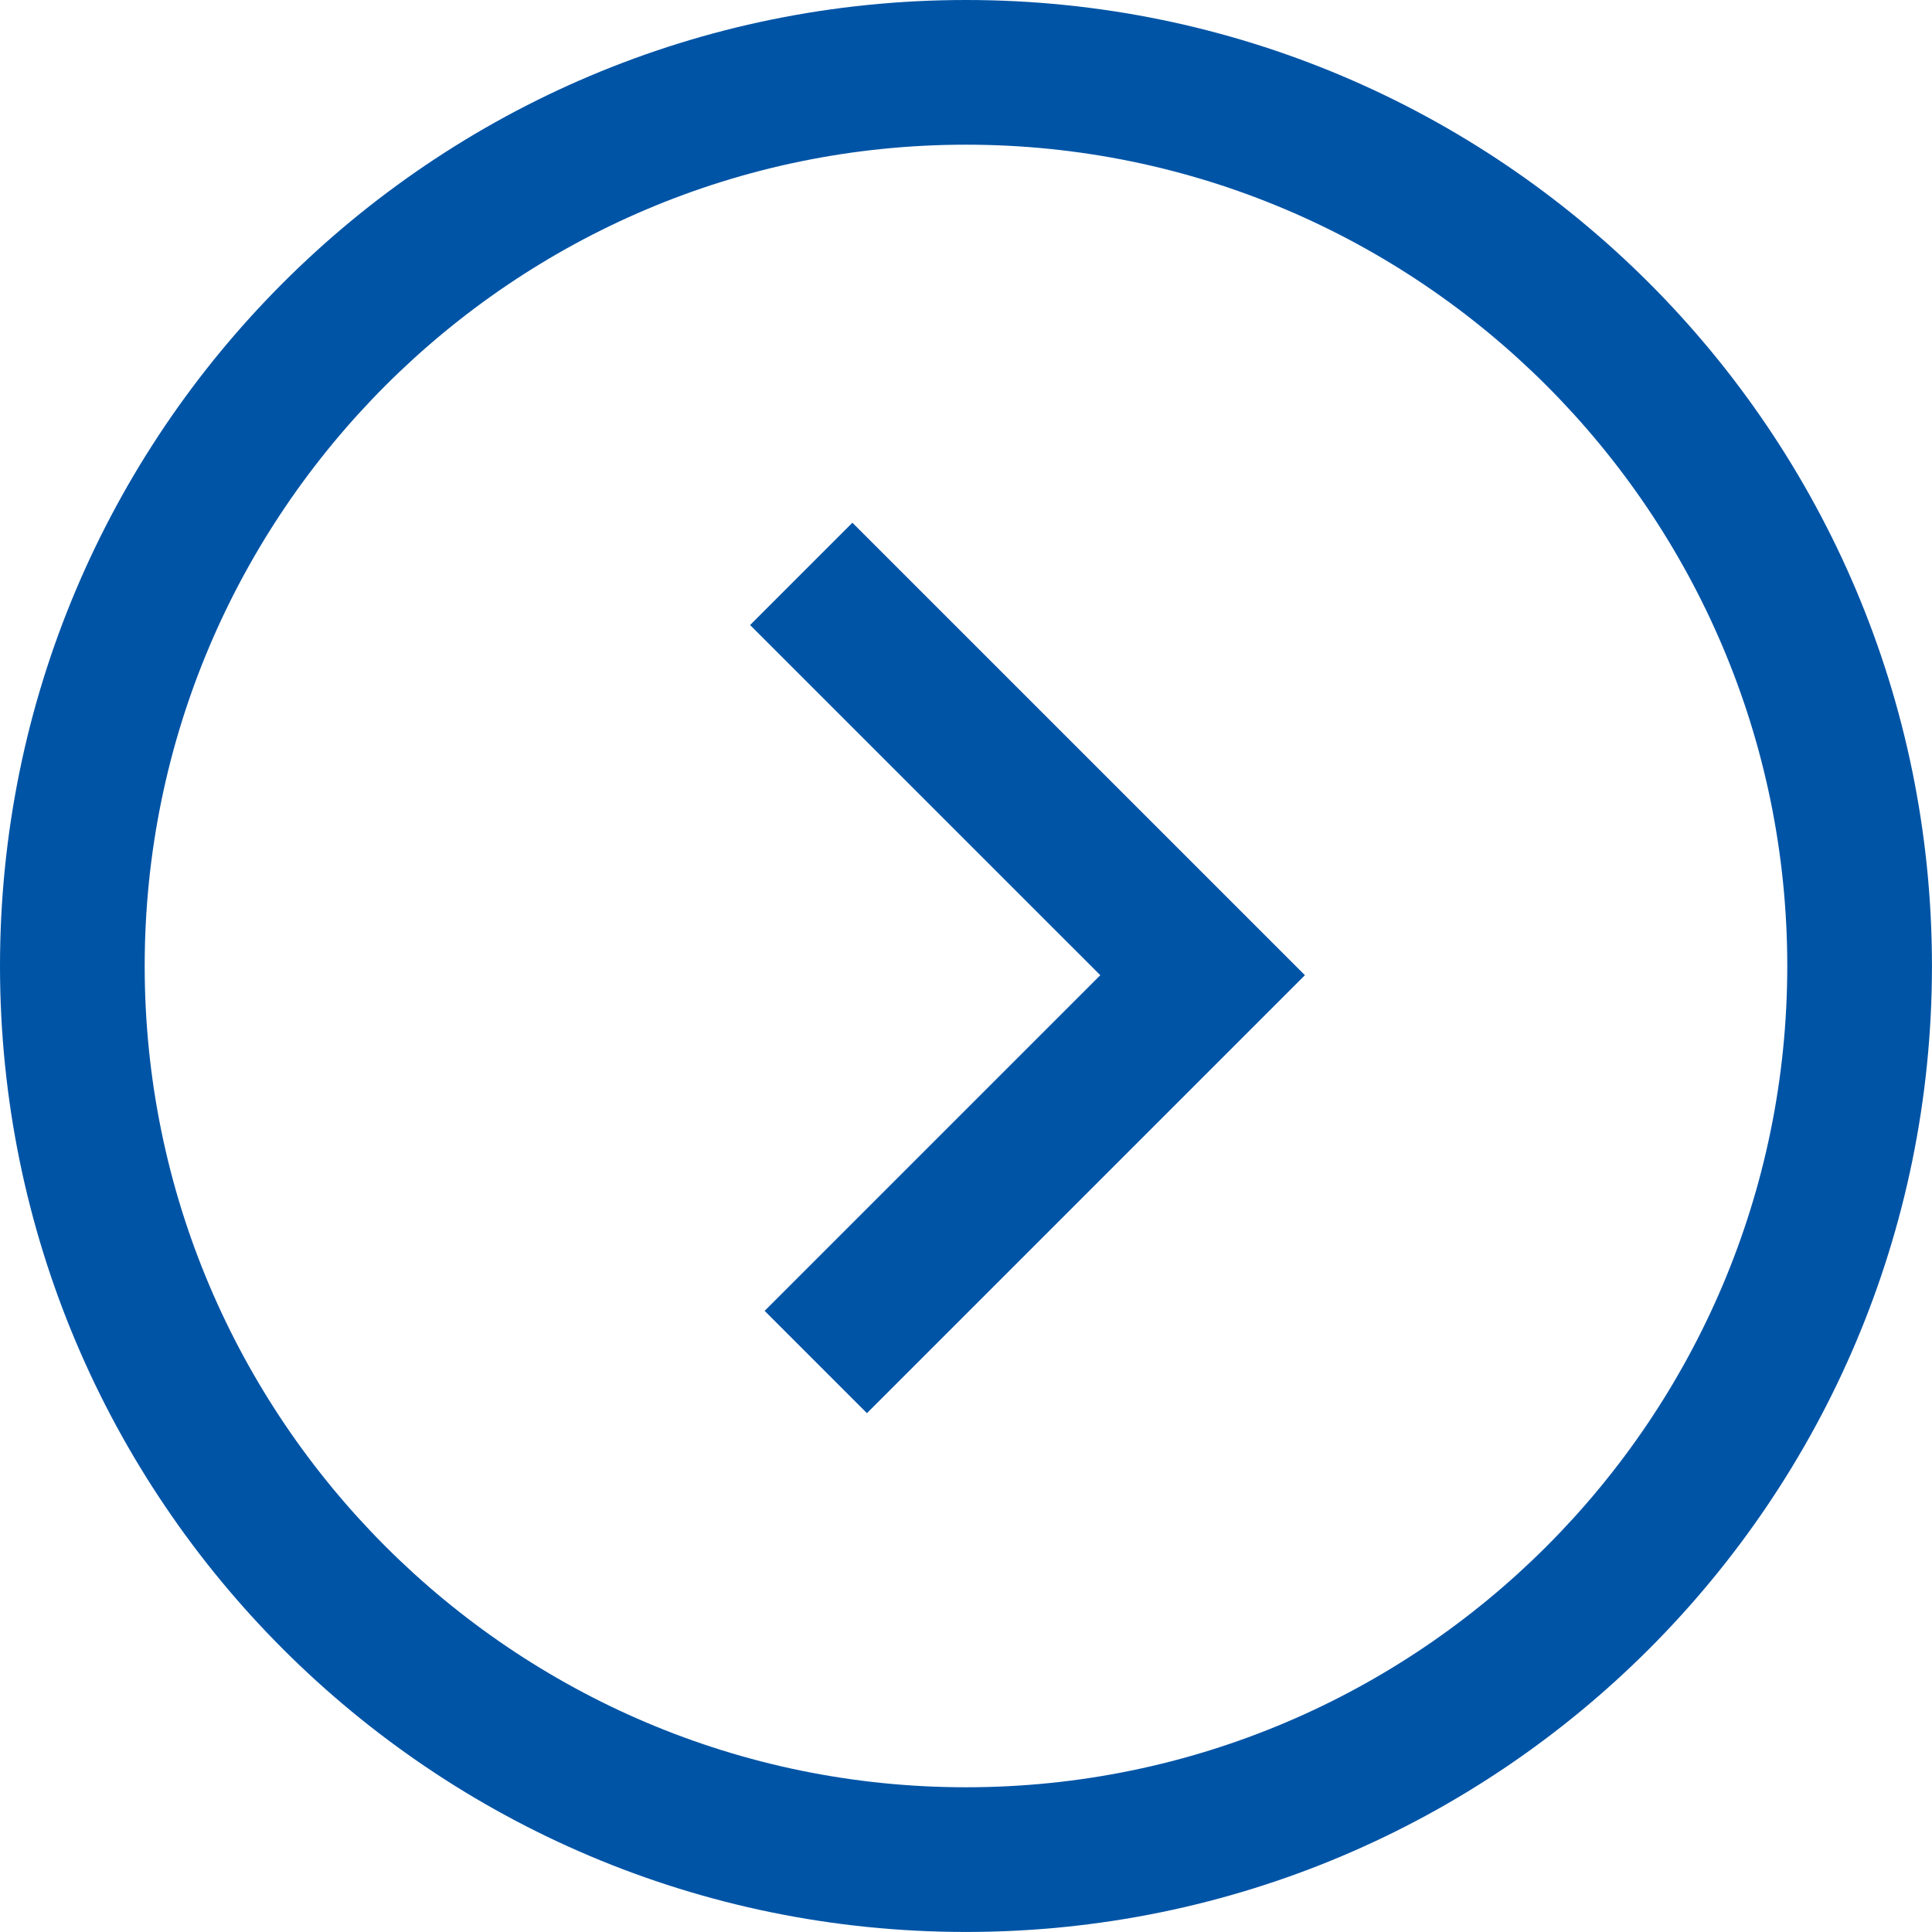
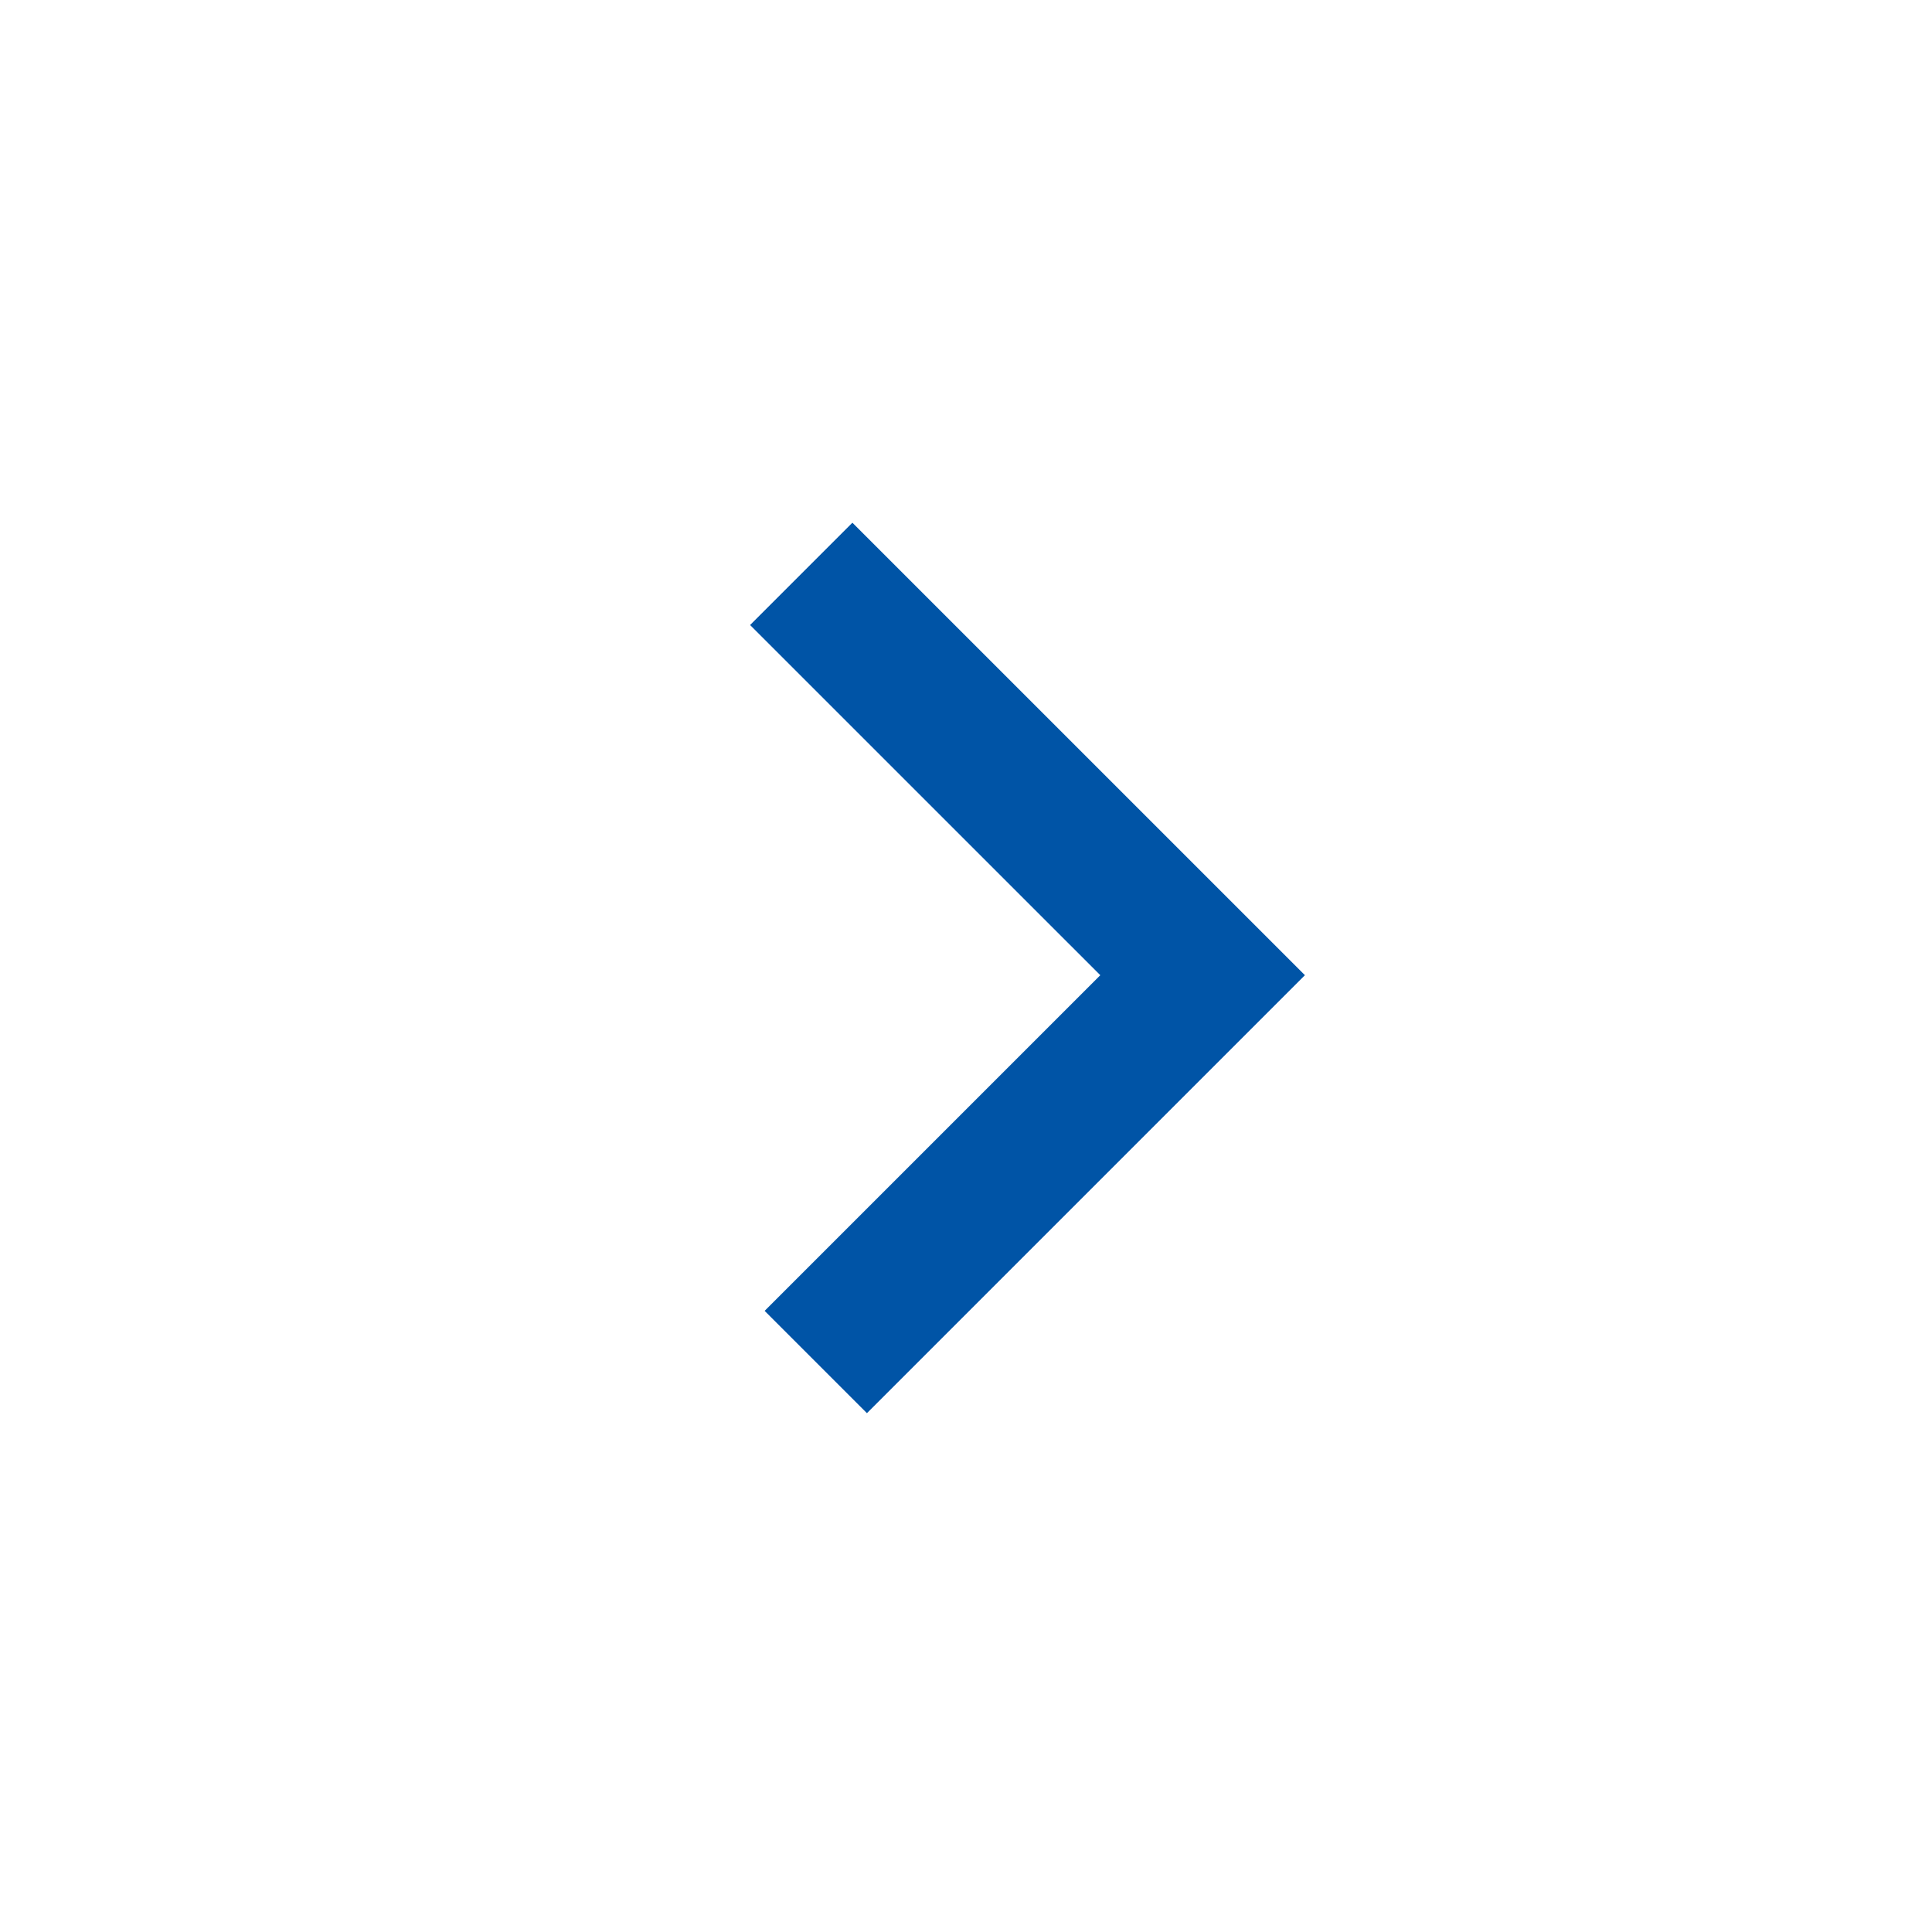
<svg xmlns="http://www.w3.org/2000/svg" id="_レイヤー_1" data-name="レイヤー 1" version="1.1" viewBox="0 0 46.735 46.735">
  <defs>
    <style>
      .cls-1 {
        fill: none;
        stroke: #0054a6;
        stroke-miterlimit: 10;
        stroke-width: 3.5px;
      }

      .cls-2 {
        fill: #0054a6;
        stroke-width: 0px;
      }
    </style>
  </defs>
-   <path class="cls-2" d="M23.367,3.5c10.955,0,19.867,8.912,19.867,19.867,0,10.955-8.912,19.867-19.867,19.867S3.5,34.322,3.5,23.367C3.5,12.412,12.412,3.5,23.367,3.5M23.367-0C10.462-0.0 0,10.462 0,23.367s10.462,23.367,23.367,23.367,23.367-10.462,23.367-23.367S36.273-0,23.367-0h0Z" />
  <polyline class="cls-1" points="19.382 13.882 29.091 23.59 19.734 32.947" />
</svg>